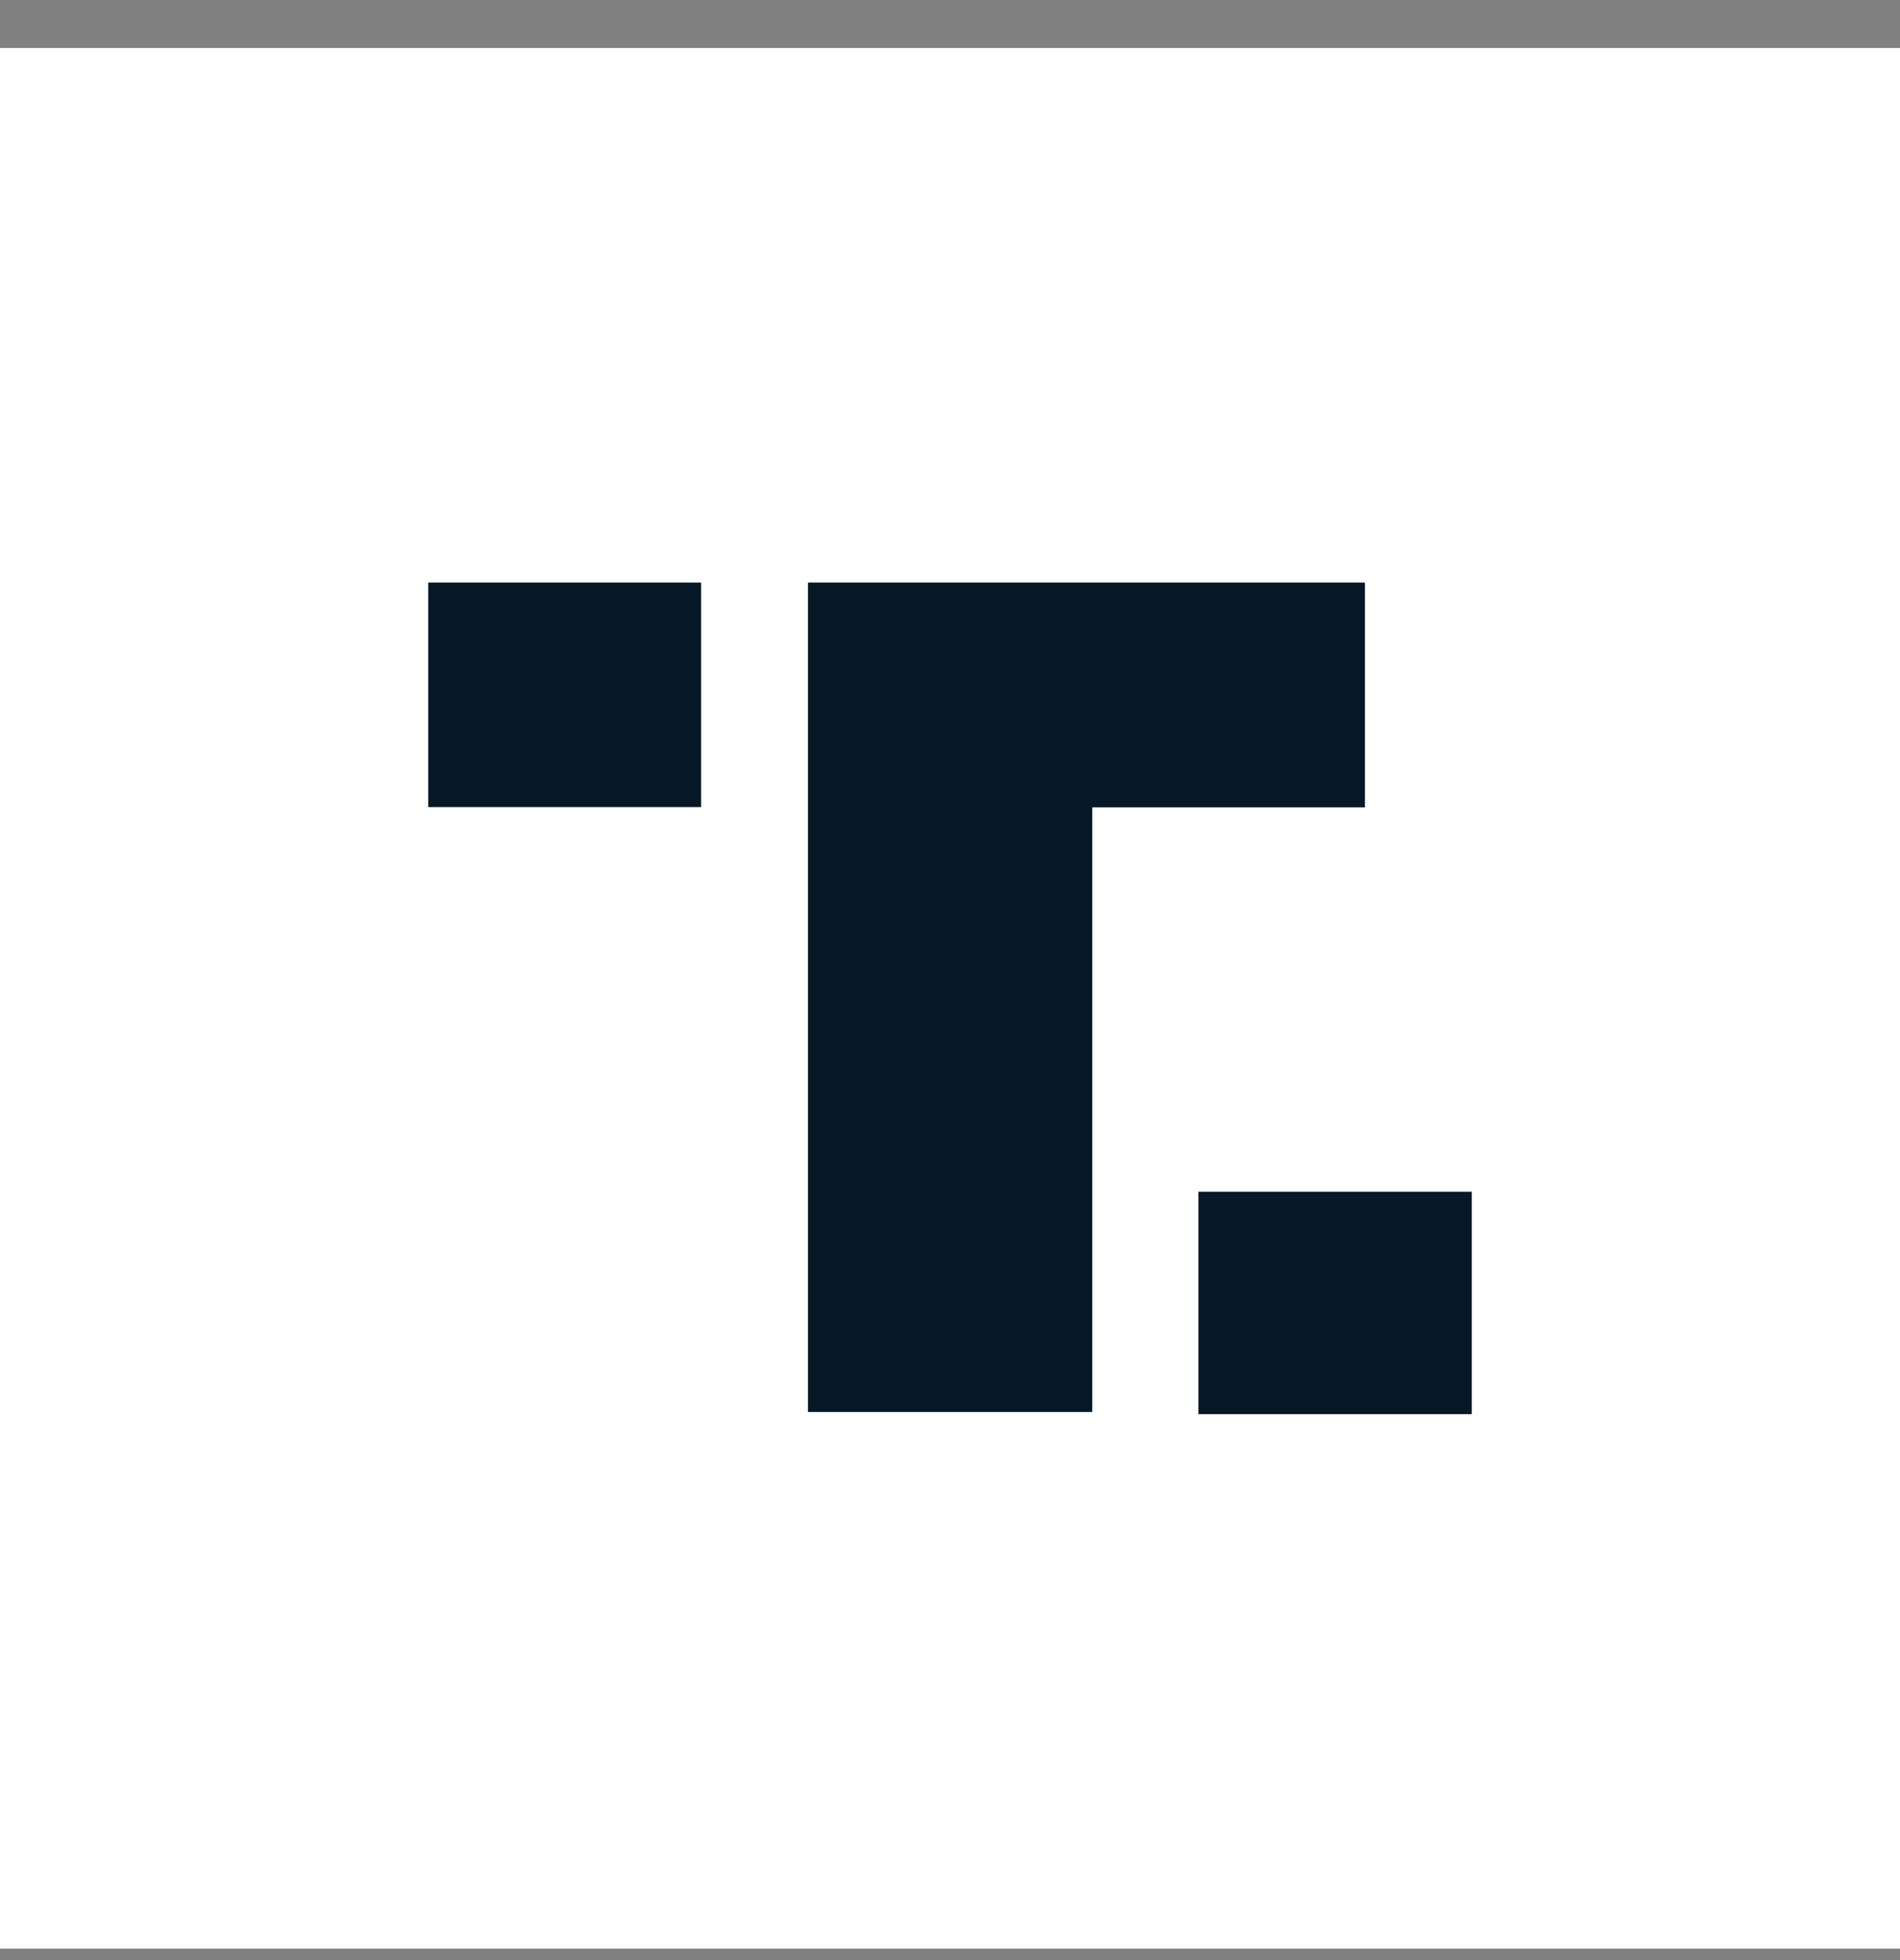
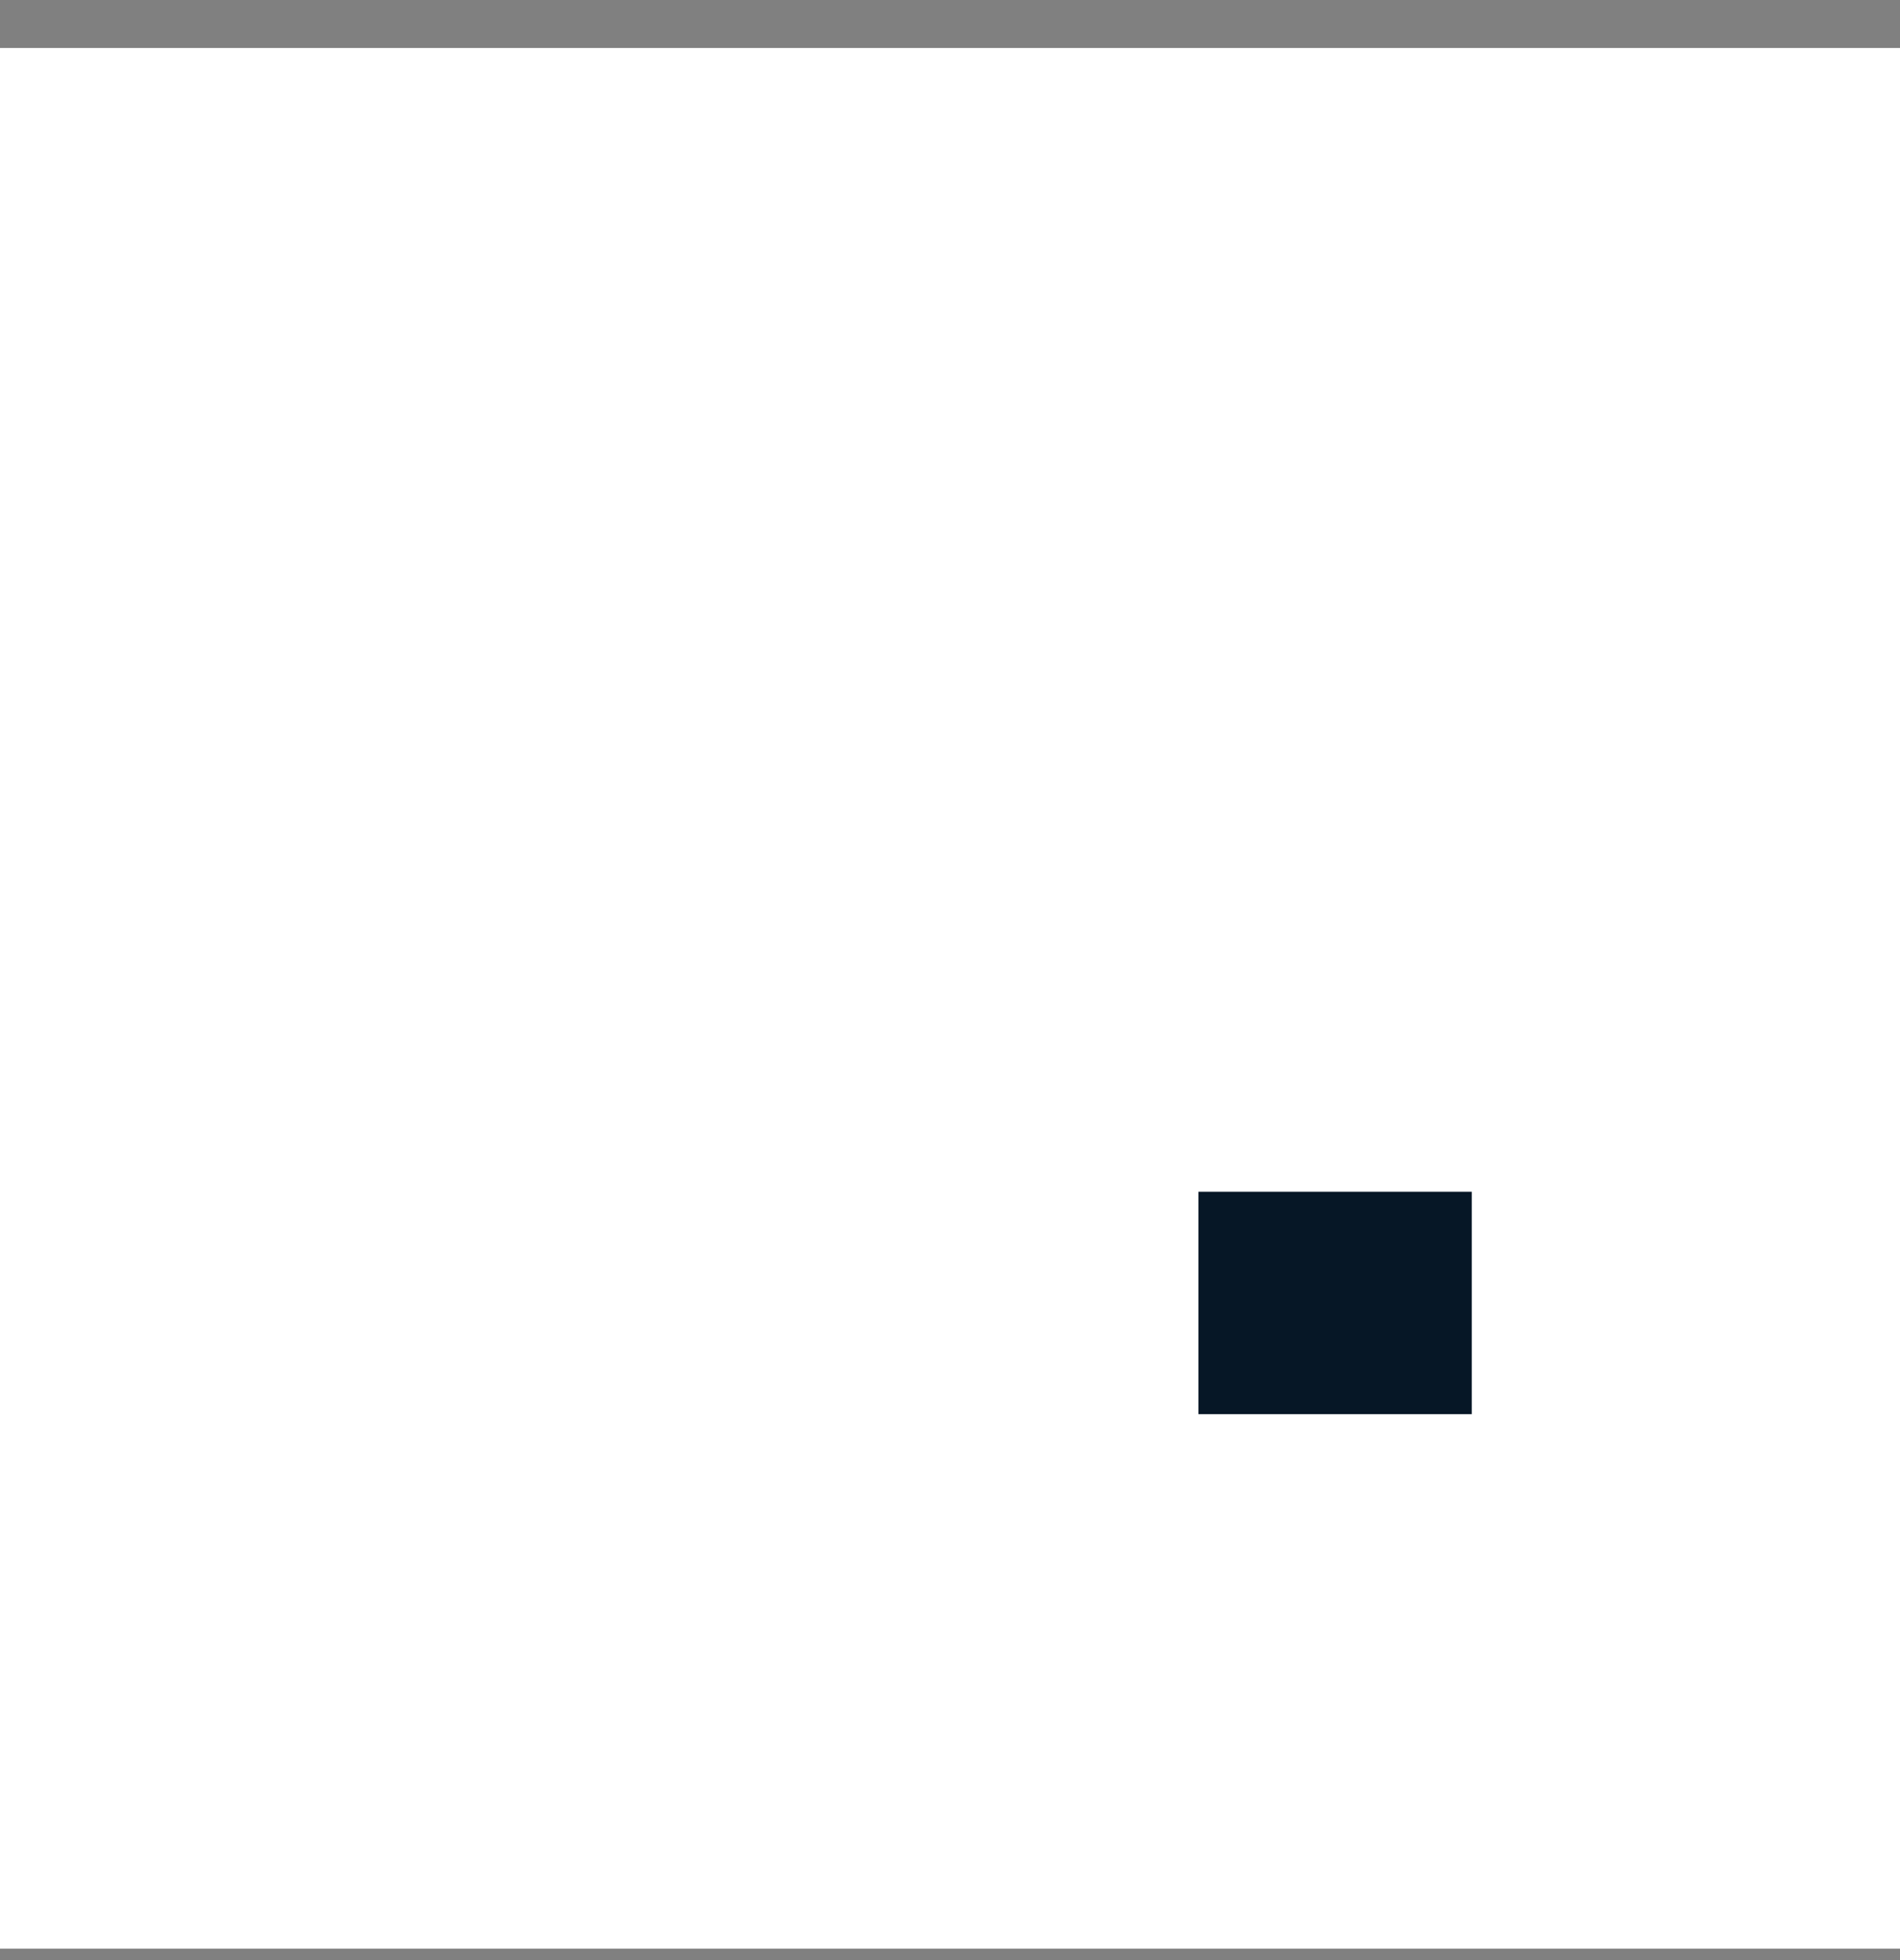
<svg xmlns="http://www.w3.org/2000/svg" width="32" height="33" viewBox="0 0 32 33" fill="none">
  <rect x="0" y="0" width="32" height="33" fill="#808080" stroke="none" />
  <g id="truth social icon">
    <rect width="32" height="32" transform="translate(0 0.808)" fill="white" />
    <g id="Group 143724721">
      <path id="Vector" d="M24.788 20.064H20.184V23.808H24.788V20.064Z" fill="#061726" />
-       <path id="Vector_2" d="M22.988 13.592V9.808H13.608V23.772H18.396V13.592H22.988Z" fill="#061726" />
-       <path id="Vector_3" d="M7.212 9.808H11.808V13.588H7.212V9.808Z" fill="#061726" />
    </g>
  </g>
</svg>